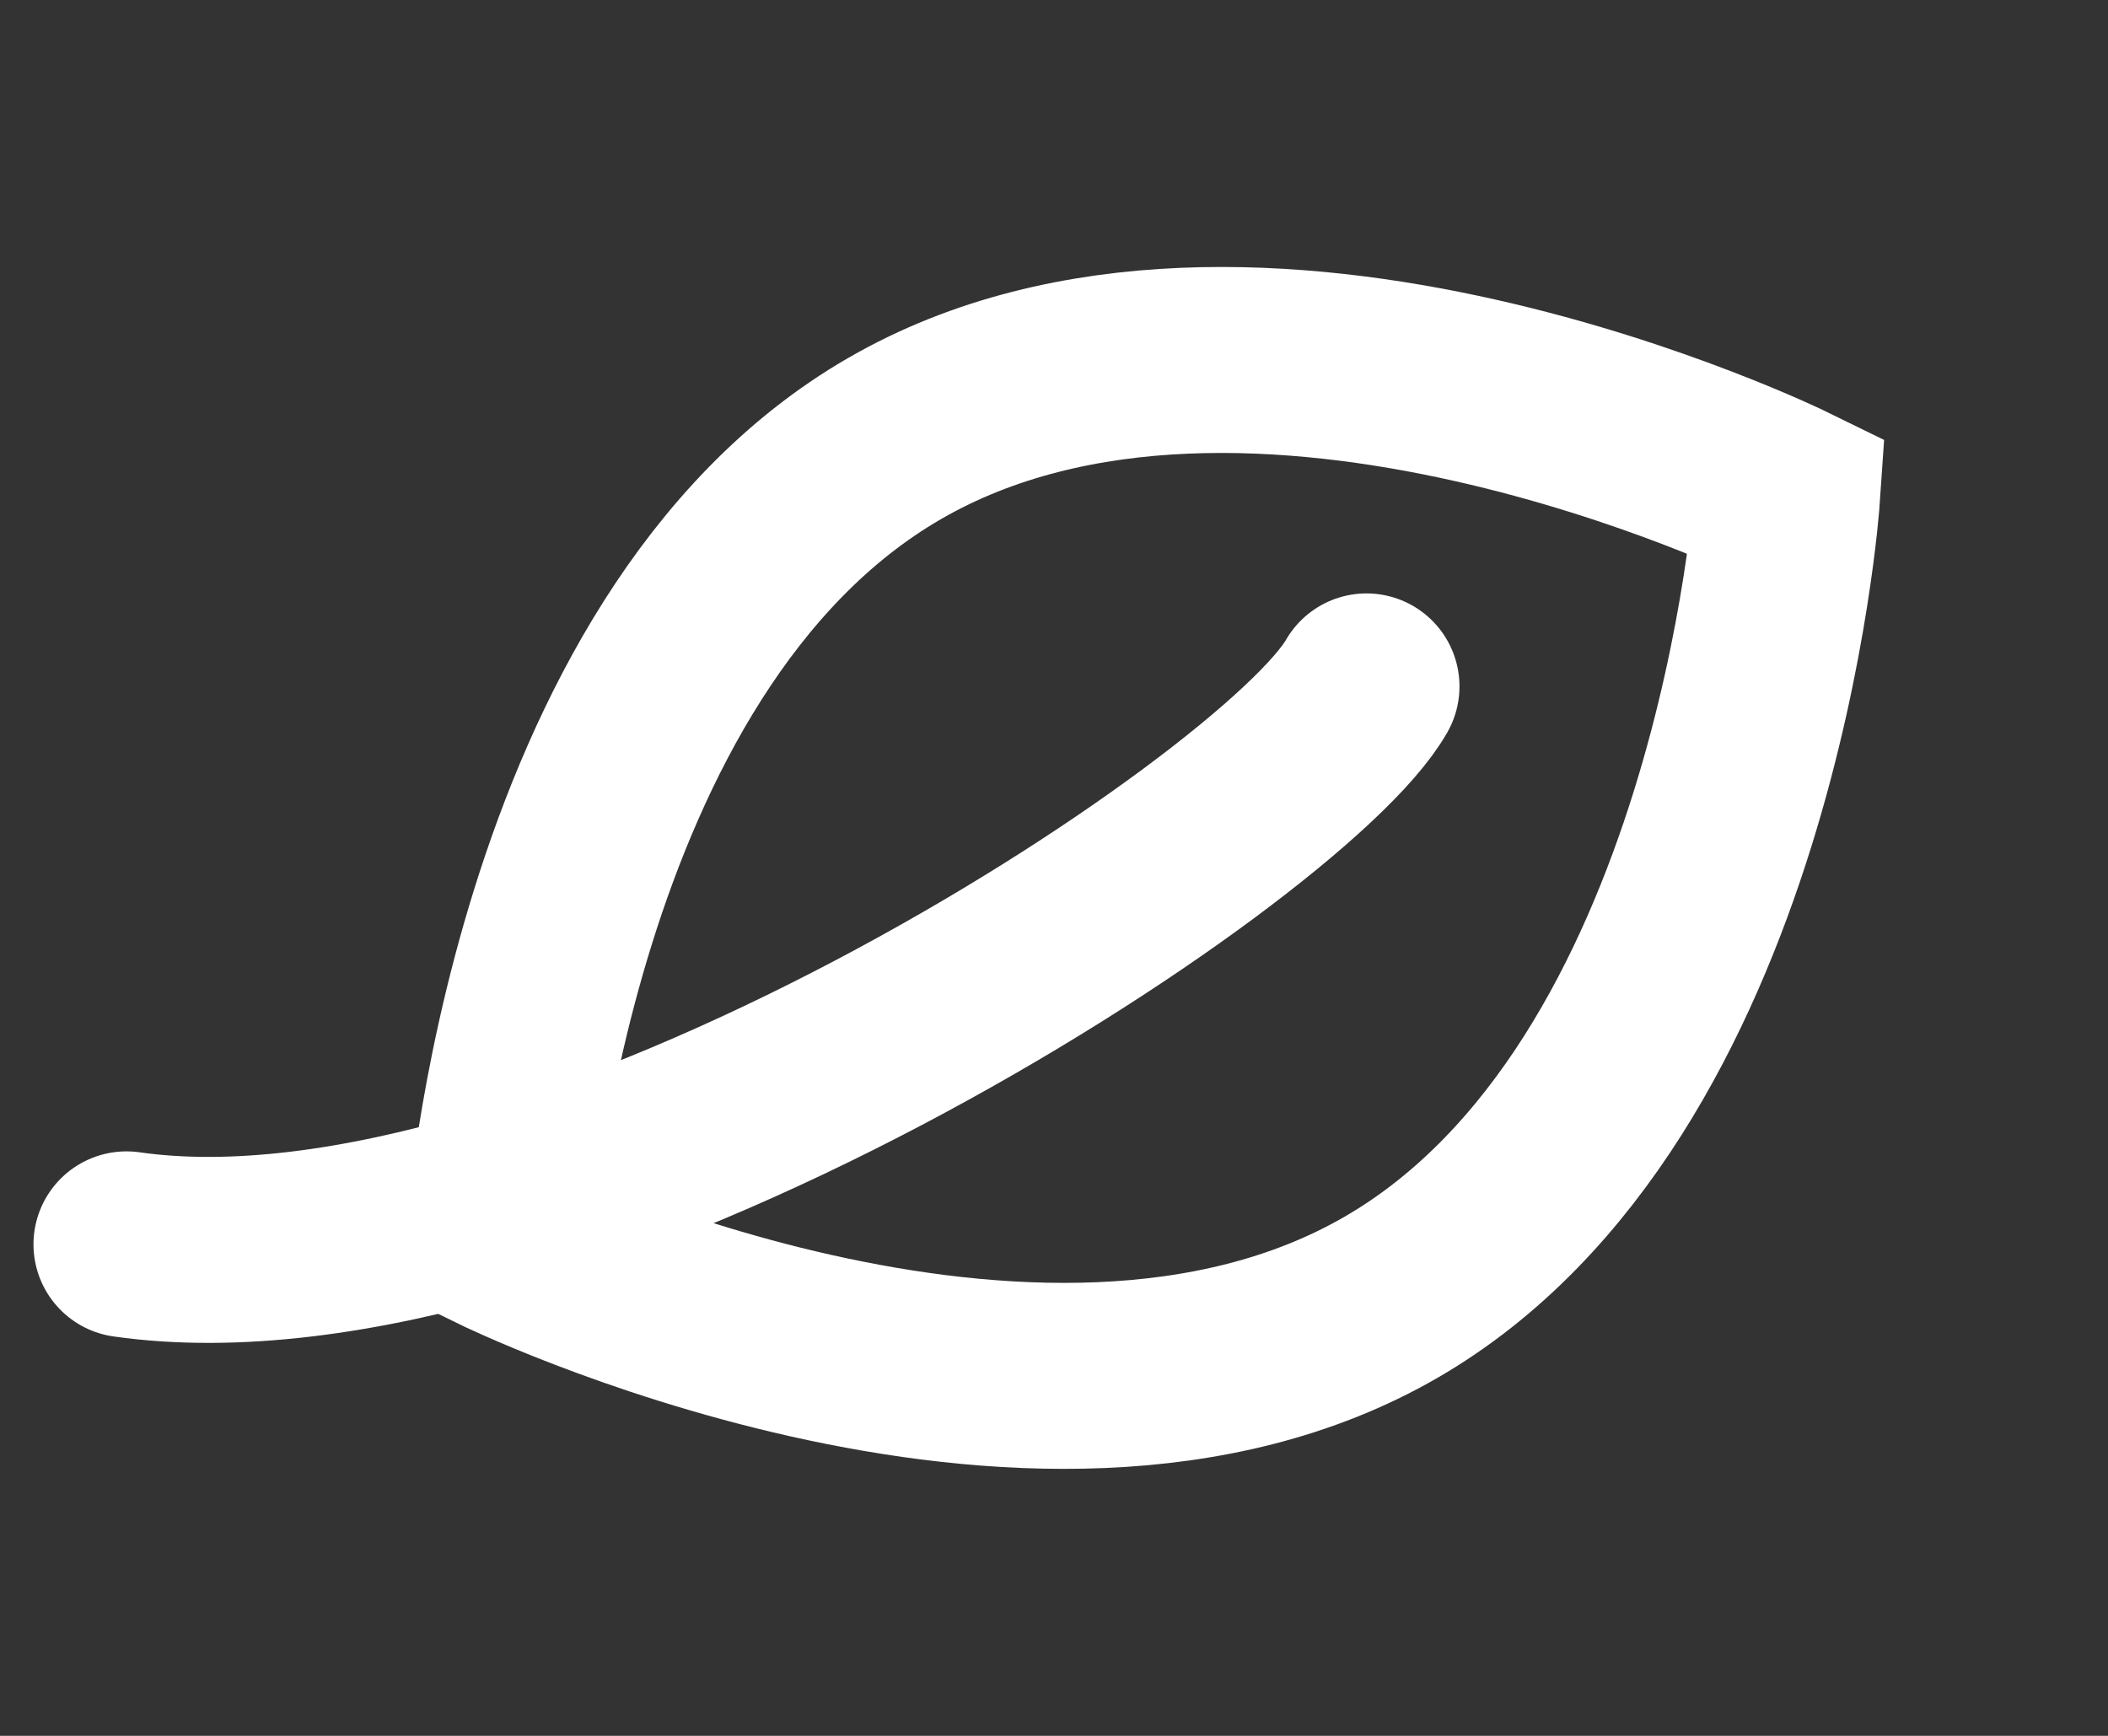
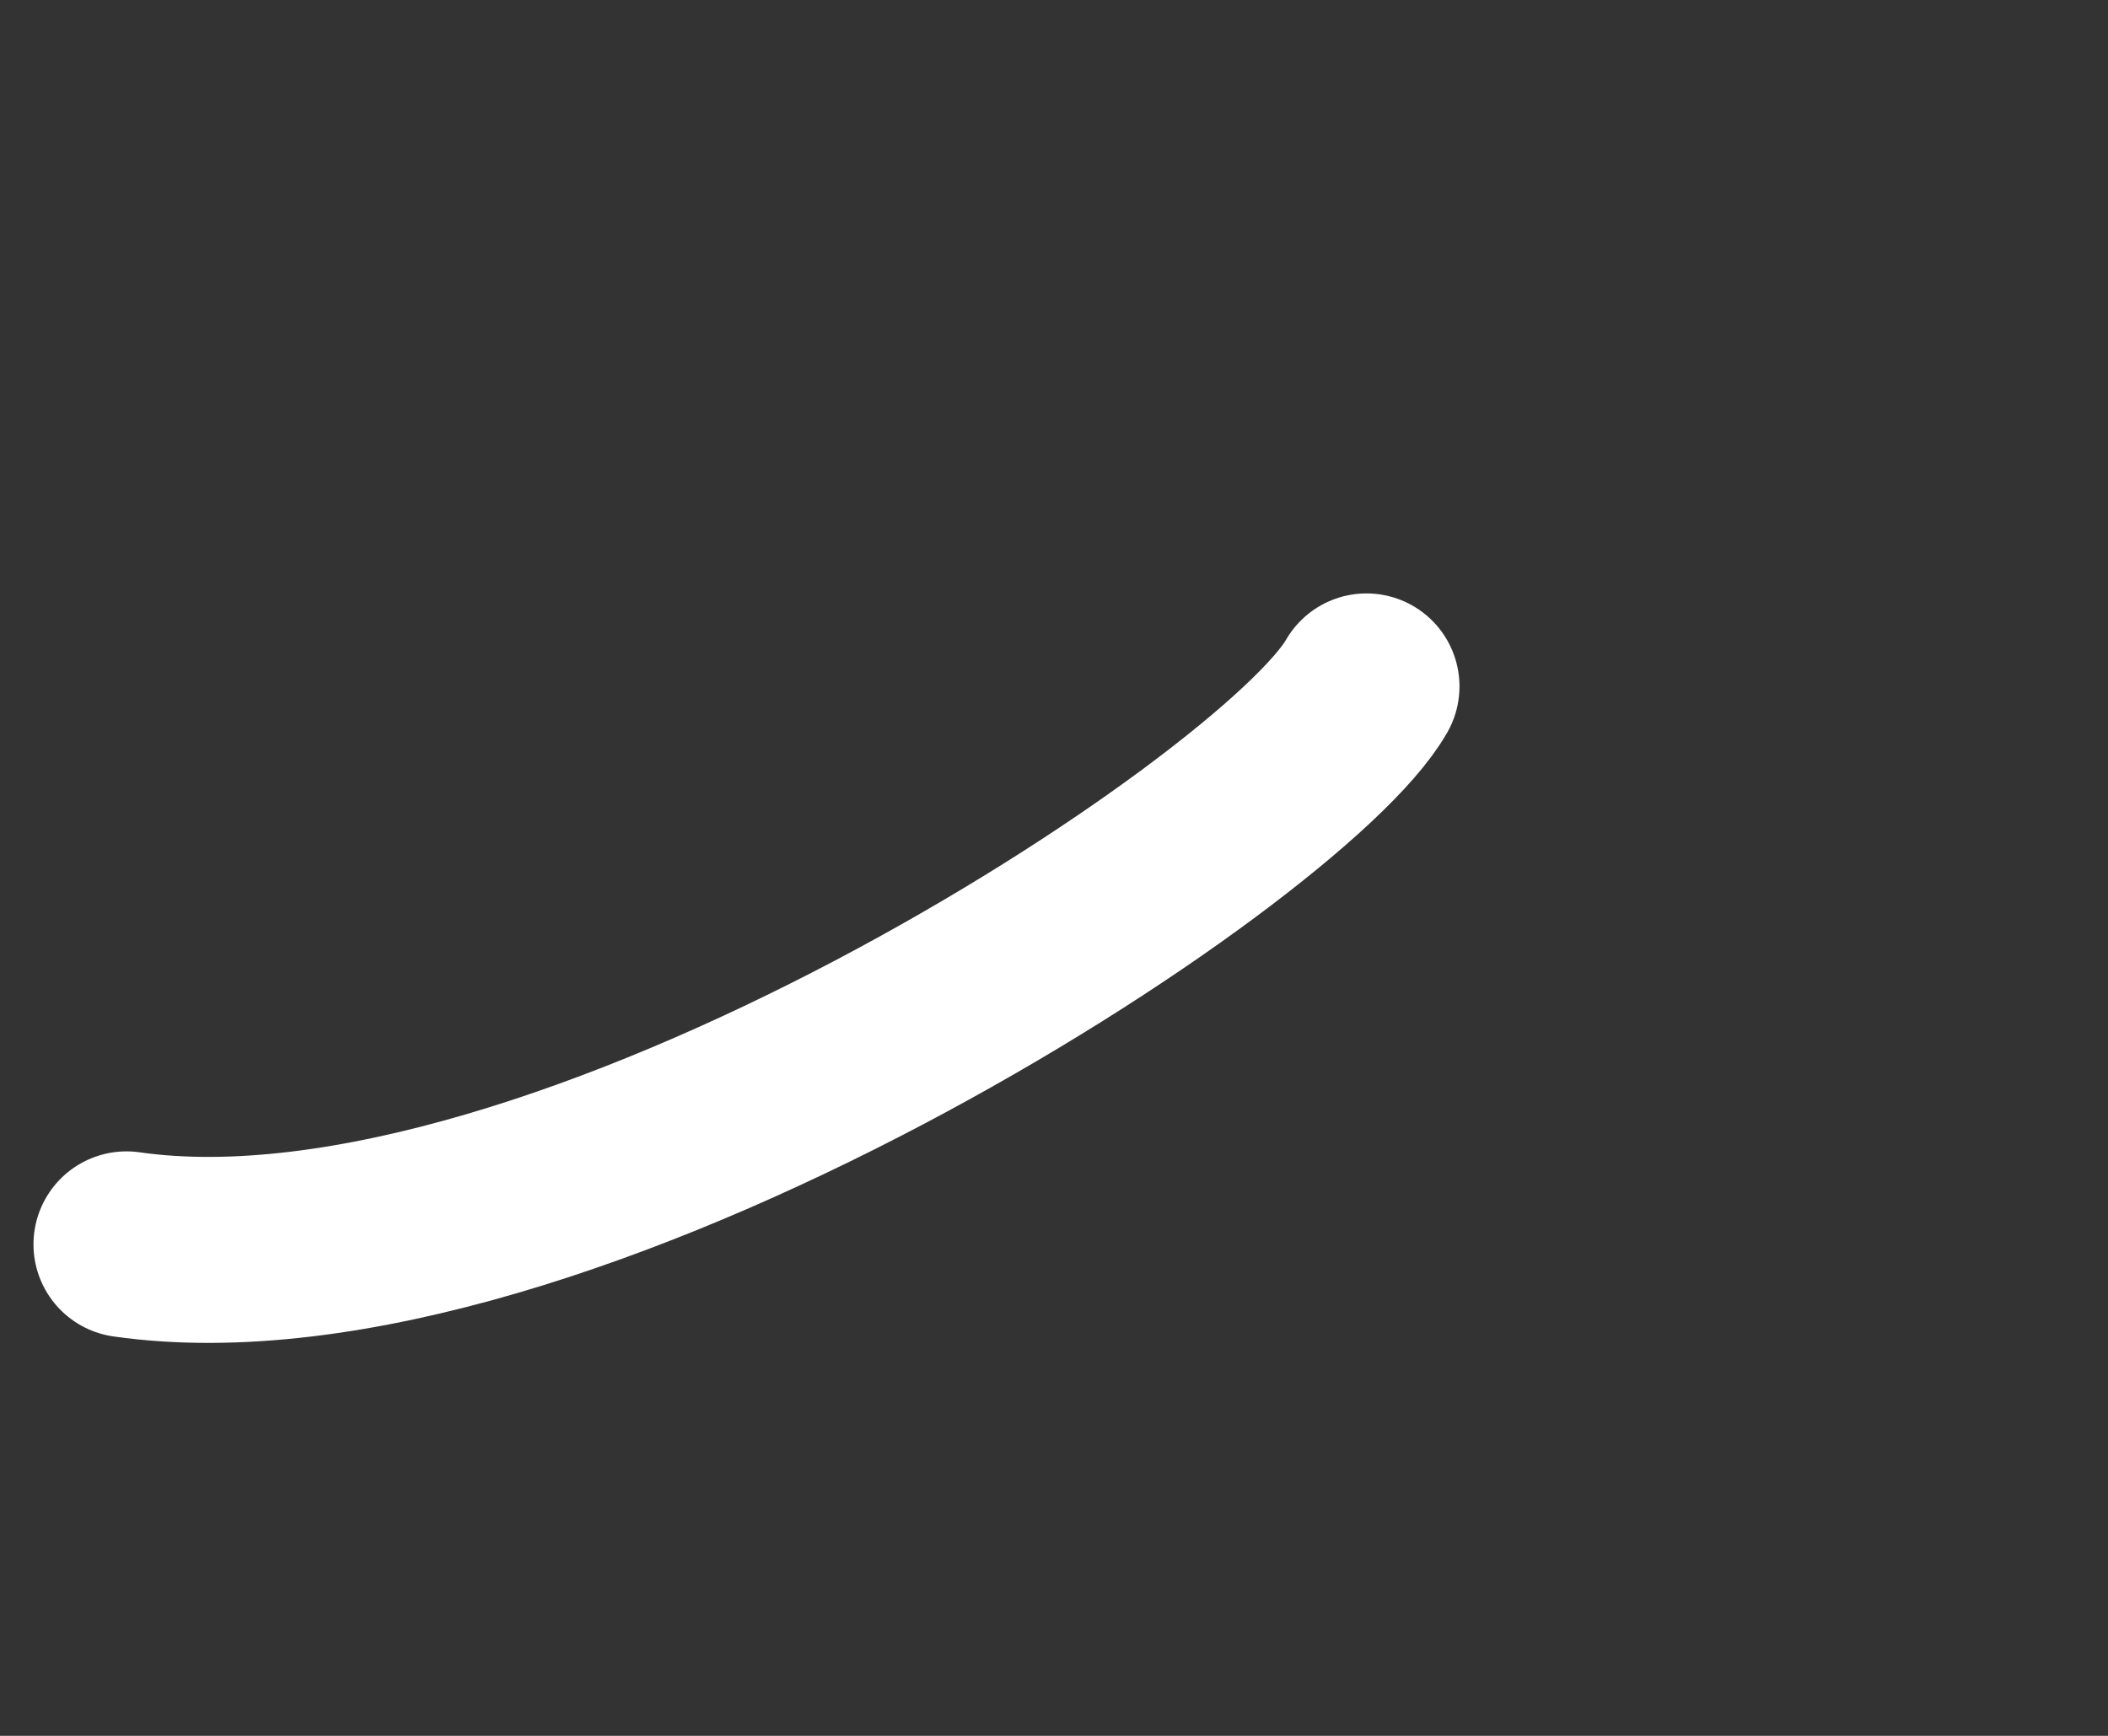
<svg xmlns="http://www.w3.org/2000/svg" fill="none" viewBox="0 0 17 14" height="14" width="17">
  <rect x="0" y="0" width="17" height="14" fill="#333333" stroke="none" />
  <g id="Group 10566">
-     <path stroke-width="1.5" stroke="white" d="M14.412 4C14.412 4 14.085 8.807 11.216 10.464C8.346 12.121 4.02 10 4.02 10C4.02 10 4.346 5.193 7.216 3.536C10.085 1.879 14.412 4 14.412 4Z" id="Ellipse 210" />
    <path stroke-linecap="round" stroke-width="1.5" stroke="white" d="M11.02 5.536C10.353 6.703 4.52 10.536 1.02 10.036" id="Vector 1006" />
  </g>
</svg>